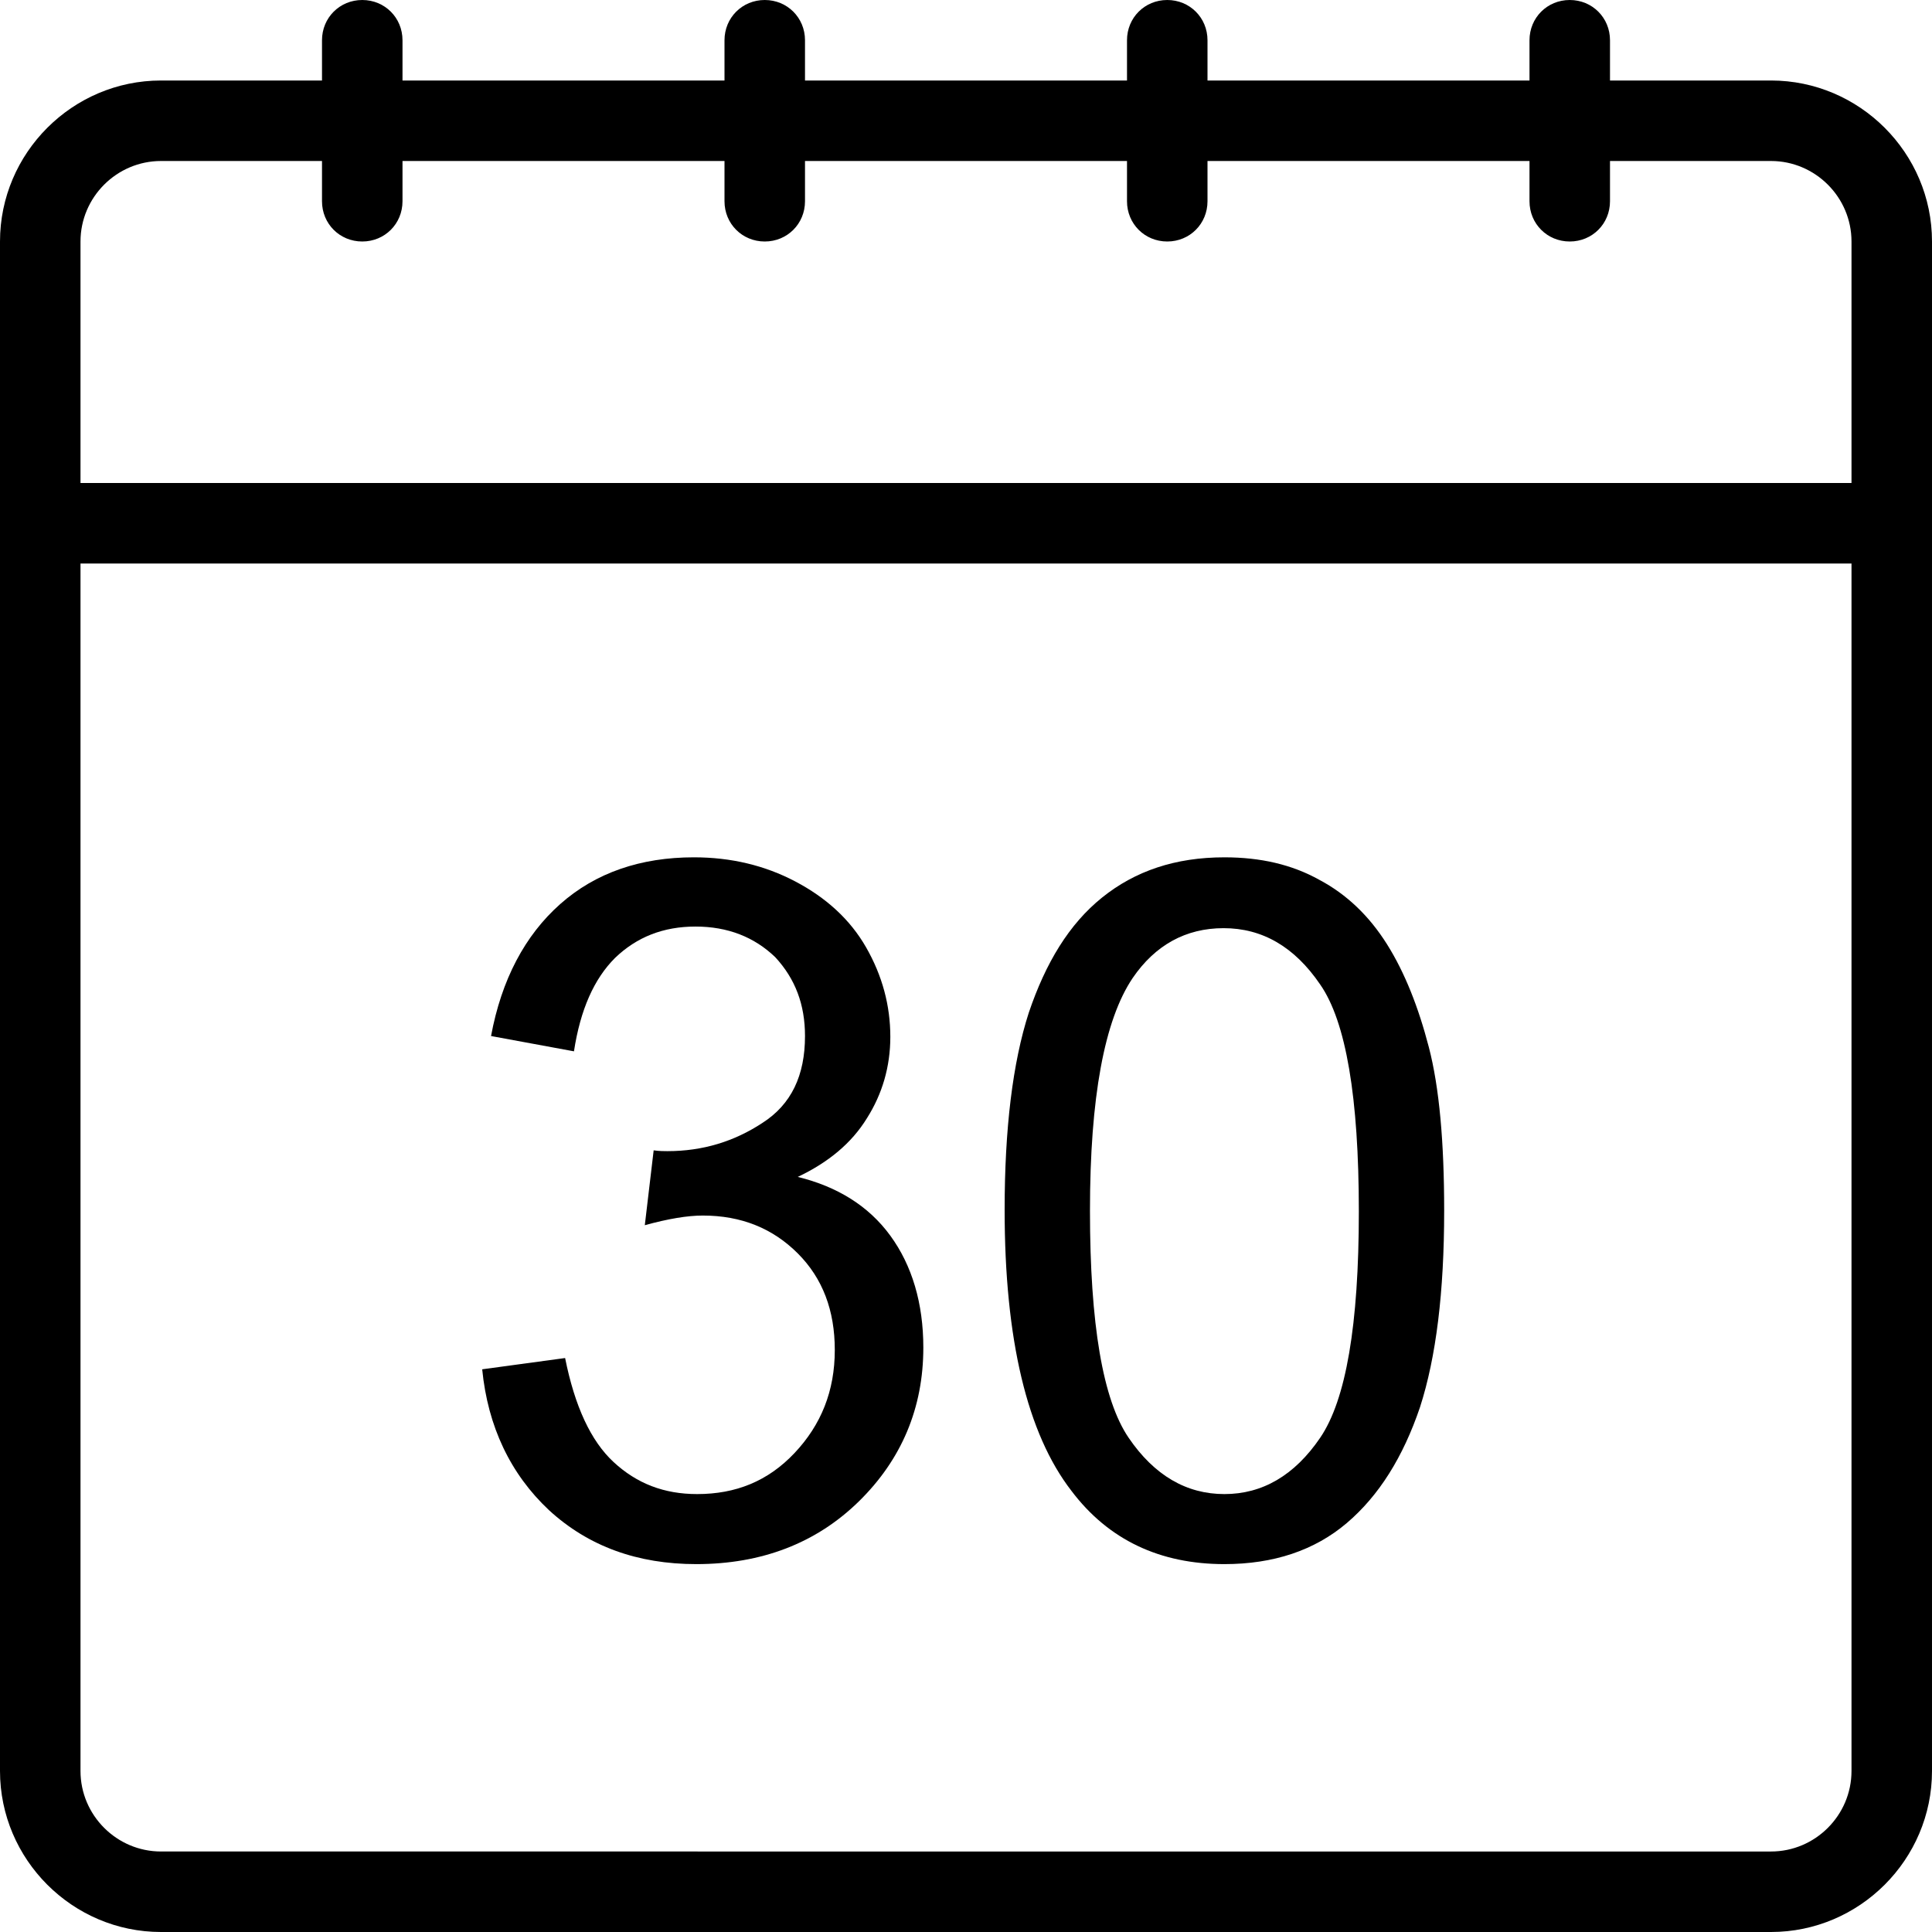
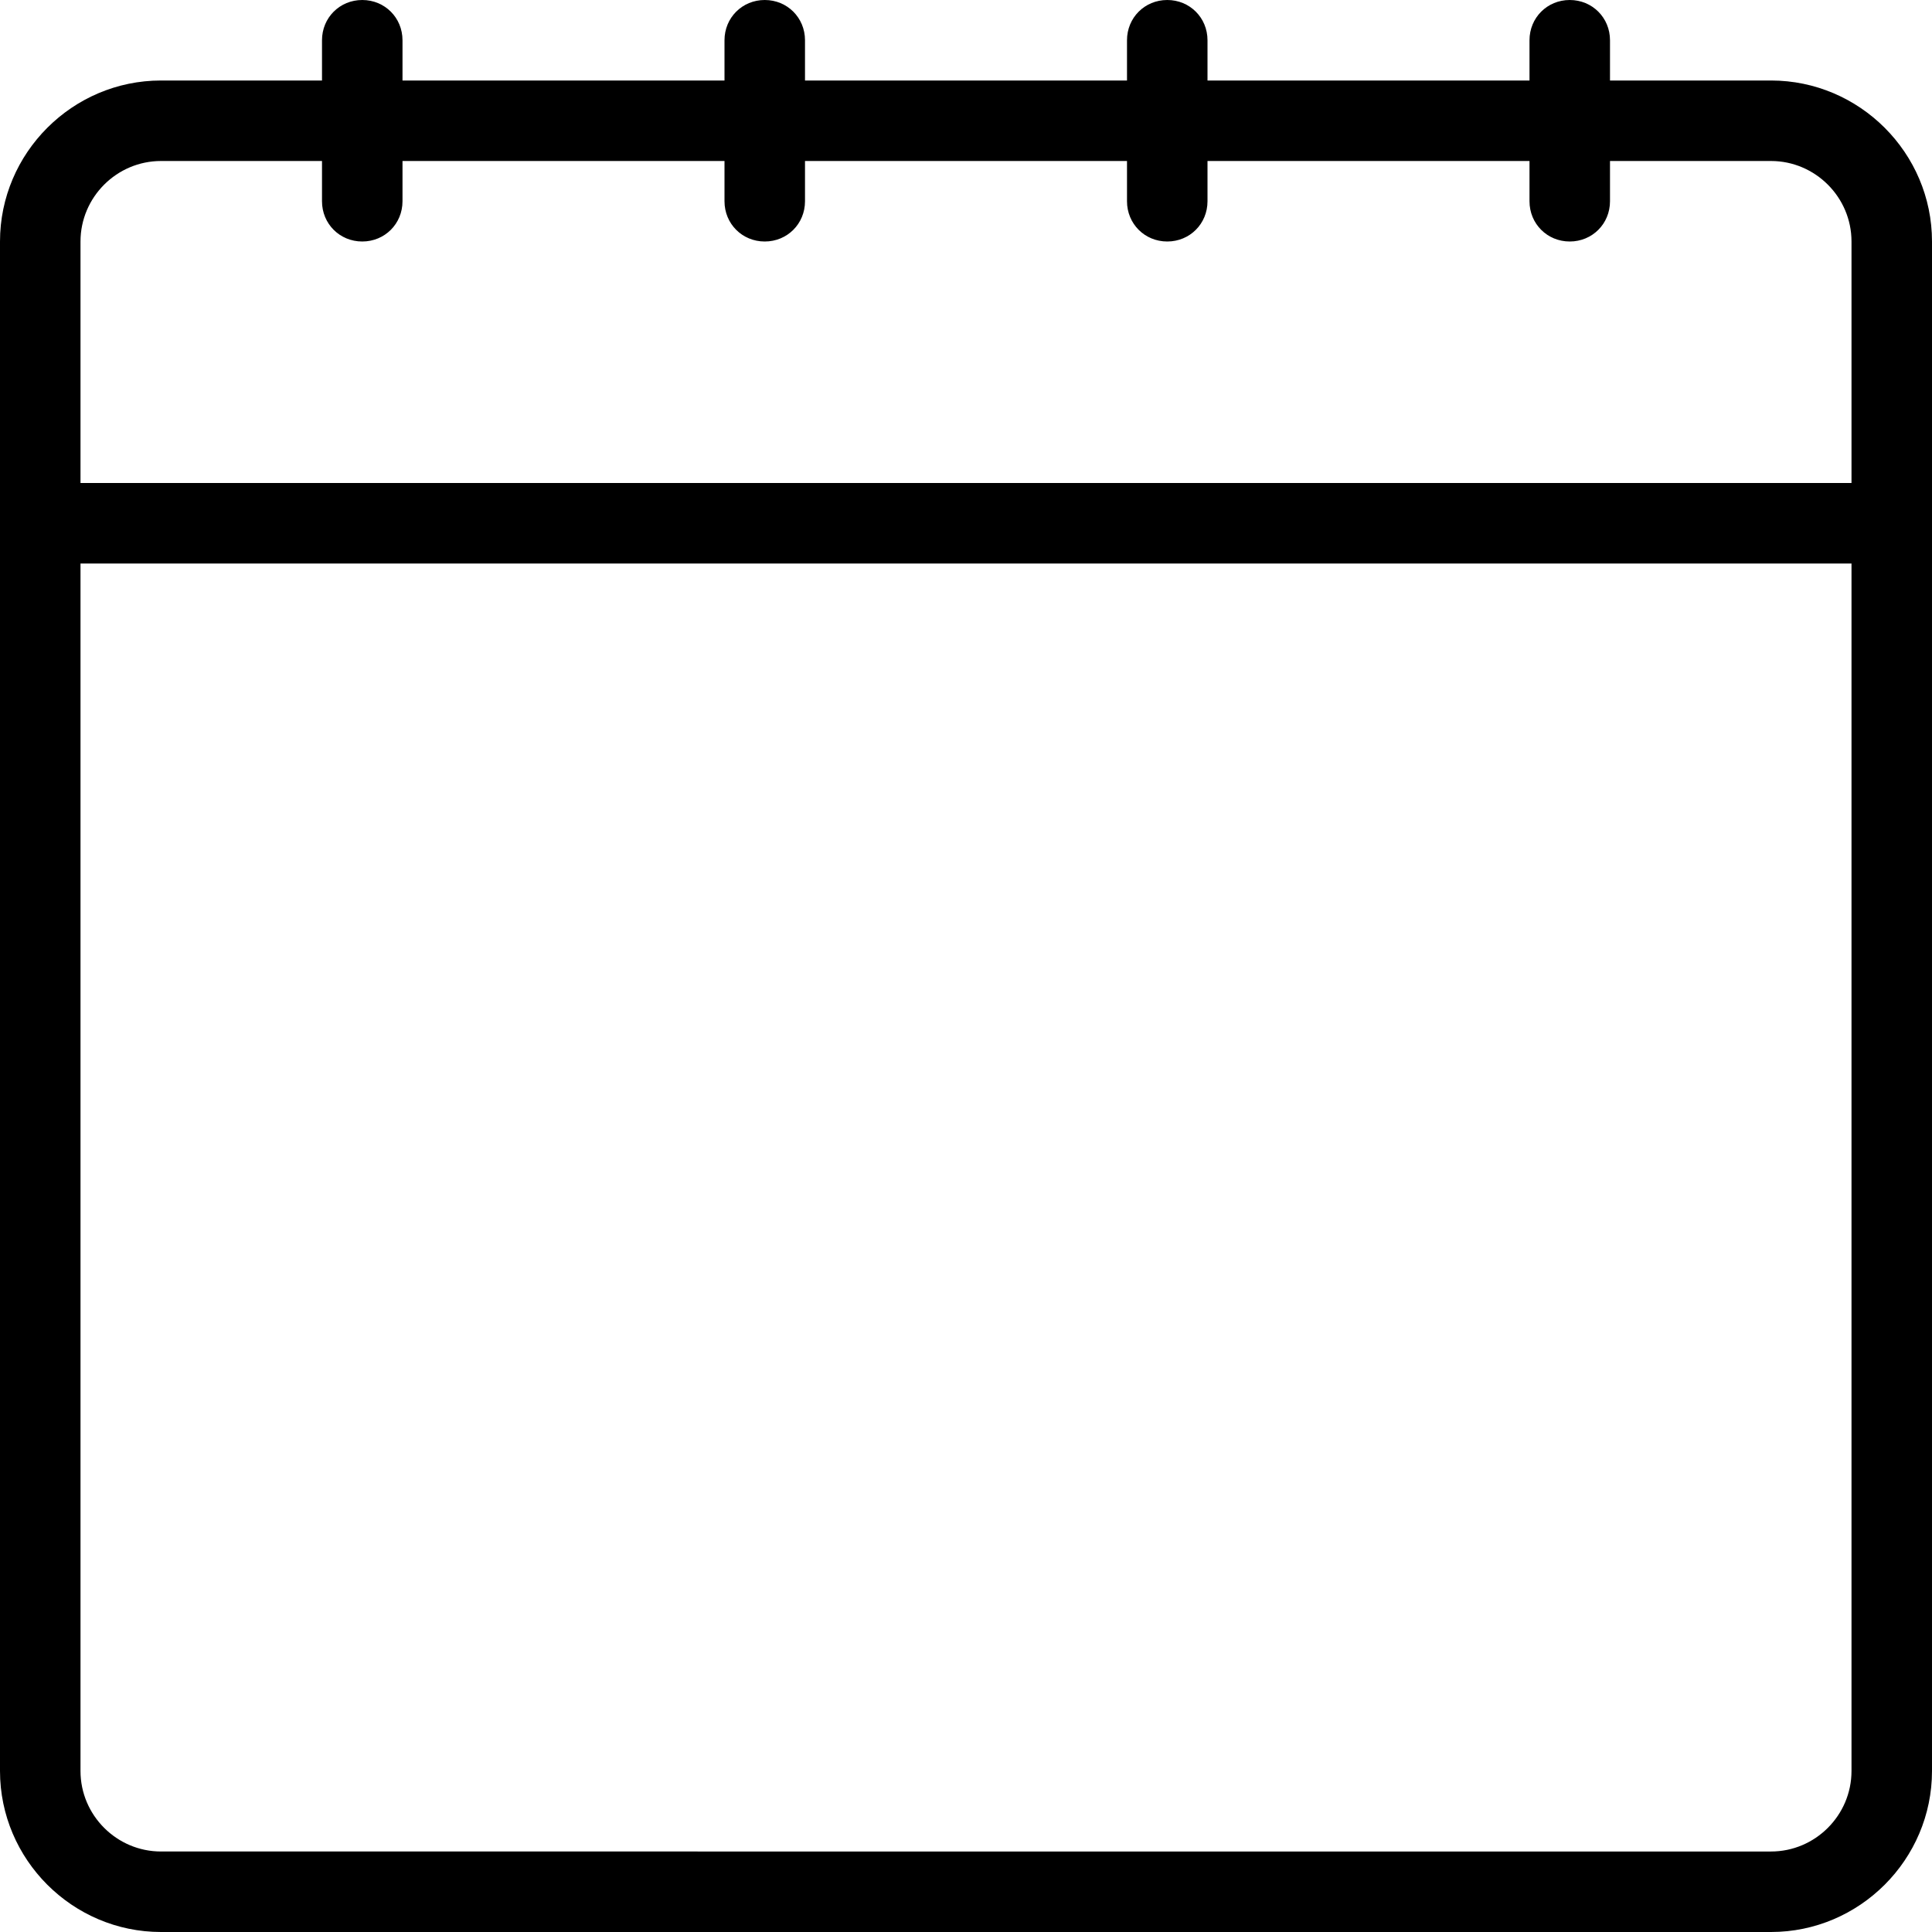
<svg xmlns="http://www.w3.org/2000/svg" version="1.1" id="Layer_1" x="0px" y="0px" viewBox="0 0 24 24" style="enable-background:new 0 0 24 24;" xml:space="preserve">
  <title>Designed by www.shapes4free.com</title>
  <g>
-     <path d="M8.66,18.56c-0.41,0-0.75-0.13-1.04-0.4c-0.28-0.26-0.48-0.69-0.6-1.29l-1.03,0.14c0.07,0.71,0.35,1.3,0.83,1.75   c0.49,0.45,1.1,0.67,1.83,0.67c0.81,0,1.49-0.26,2.02-0.78s0.8-1.16,0.8-1.91c0-0.55-0.14-1.02-0.41-1.39   c-0.27-0.37-0.66-0.61-1.15-0.73c0.38-0.18,0.67-0.42,0.86-0.73c0.19-0.3,0.29-0.64,0.29-1.01c0-0.39-0.1-0.76-0.3-1.11   c-0.2-0.35-0.5-0.62-0.88-0.82c-0.38-0.2-0.8-0.3-1.26-0.3c-0.66,0-1.22,0.19-1.66,0.58s-0.73,0.94-0.86,1.64l1.03,0.19   c0.08-0.52,0.25-0.9,0.51-1.16c0.27-0.26,0.6-0.39,1-0.39c0.4,0,0.73,0.13,0.99,0.38C9.88,12.16,10,12.48,10,12.87   c0,0.49-0.17,0.85-0.53,1.08c-0.35,0.23-0.74,0.35-1.18,0.35c-0.04,0-0.1,0-0.17-0.01l-0.11,0.93c0.29-0.08,0.53-0.12,0.72-0.12   c0.48,0,0.87,0.16,1.18,0.47c0.31,0.31,0.46,0.71,0.46,1.2c0,0.51-0.17,0.93-0.5,1.28S9.14,18.56,8.66,18.56z" />
-     <path d="M15.21,19.43c0.61,0,1.12-0.17,1.52-0.51s0.7-0.82,0.91-1.44c0.2-0.62,0.3-1.43,0.3-2.44c0-0.85-0.06-1.53-0.19-2.03   c-0.13-0.5-0.3-0.93-0.52-1.28s-0.5-0.62-0.84-0.8c-0.34-0.19-0.73-0.28-1.18-0.28c-0.61,0-1.11,0.17-1.52,0.5s-0.7,0.81-0.91,1.43   c-0.2,0.62-0.3,1.44-0.3,2.45c0,1.61,0.28,2.78,0.83,3.49C13.77,19.13,14.41,19.43,15.21,19.43z M14.07,12.15   c0.28-0.41,0.66-0.62,1.13-0.62c0.48,0,0.88,0.23,1.2,0.7c0.32,0.46,0.48,1.4,0.48,2.82c0,1.41-0.16,2.34-0.48,2.81   c-0.32,0.47-0.72,0.7-1.19,0.7c-0.47,0-0.87-0.23-1.19-0.7s-0.48-1.41-0.48-2.82S13.72,12.67,14.07,12.15z" />
    <path d="M22,1h-2V0.5C20,0.22,19.78,0,19.5,0S19,0.22,19,0.5V1h-4V0.5C15,0.22,14.78,0,14.5,0C14.22,0,14,0.22,14,0.5V1h-4V0.5   C10,0.22,9.78,0,9.5,0C9.22,0,9,0.22,9,0.5V1H5V0.5C5,0.22,4.78,0,4.5,0C4.22,0,4,0.22,4,0.5V1H2C0.9,1,0,1.9,0,3v3v1v15   c0,1.1,0.9,2,2,2h20c1.1,0,2-0.9,2-2V7V6V3C24,1.9,23.1,1,22,1z M23,22c0,0.55-0.45,1-1,1H2c-0.55,0-1-0.45-1-1V7h22V22z M1,6V3   c0-0.55,0.45-1,1-1h2v0.5C4,2.78,4.22,3,4.5,3C4.78,3,5,2.78,5,2.5V2h4v0.5C9,2.78,9.22,3,9.5,3C9.78,3,10,2.78,10,2.5V2h4v0.5   C14,2.78,14.22,3,14.5,3C14.78,3,15,2.78,15,2.5V2h4v0.5C19,2.78,19.22,3,19.5,3S20,2.78,20,2.5V2h2c0.55,0,1,0.45,1,1v3H1z" />
  </g>
</svg>